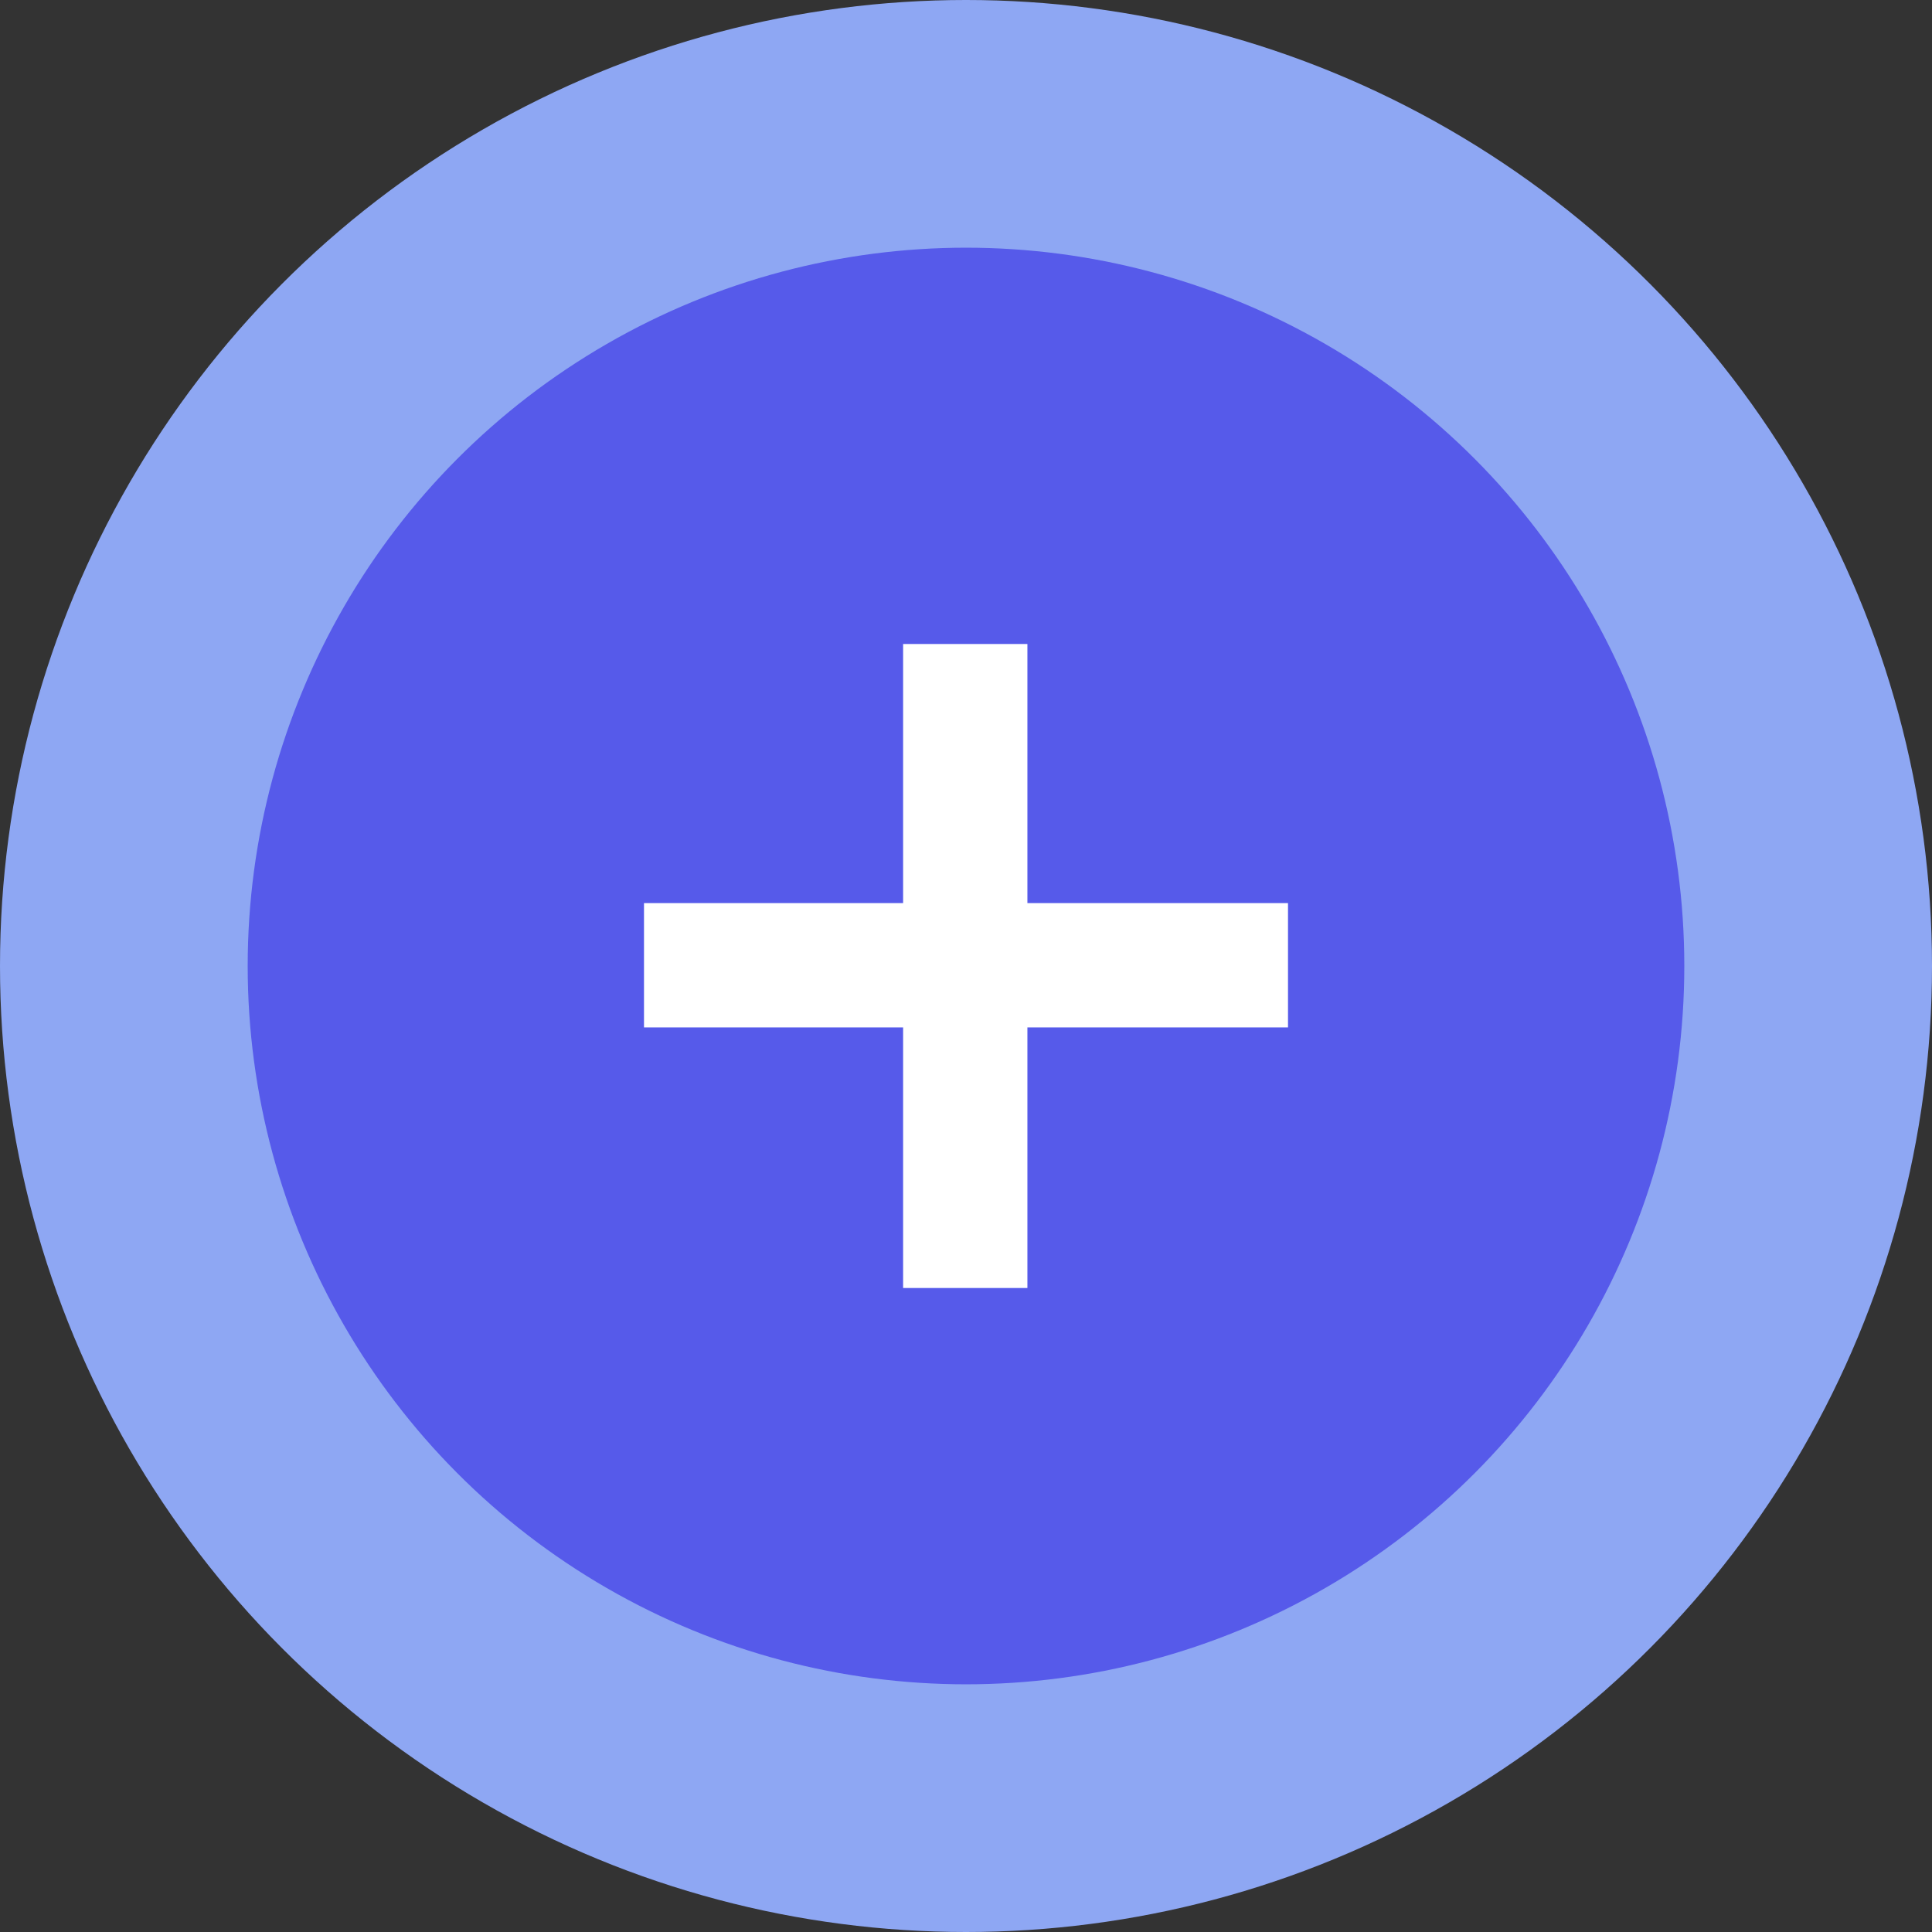
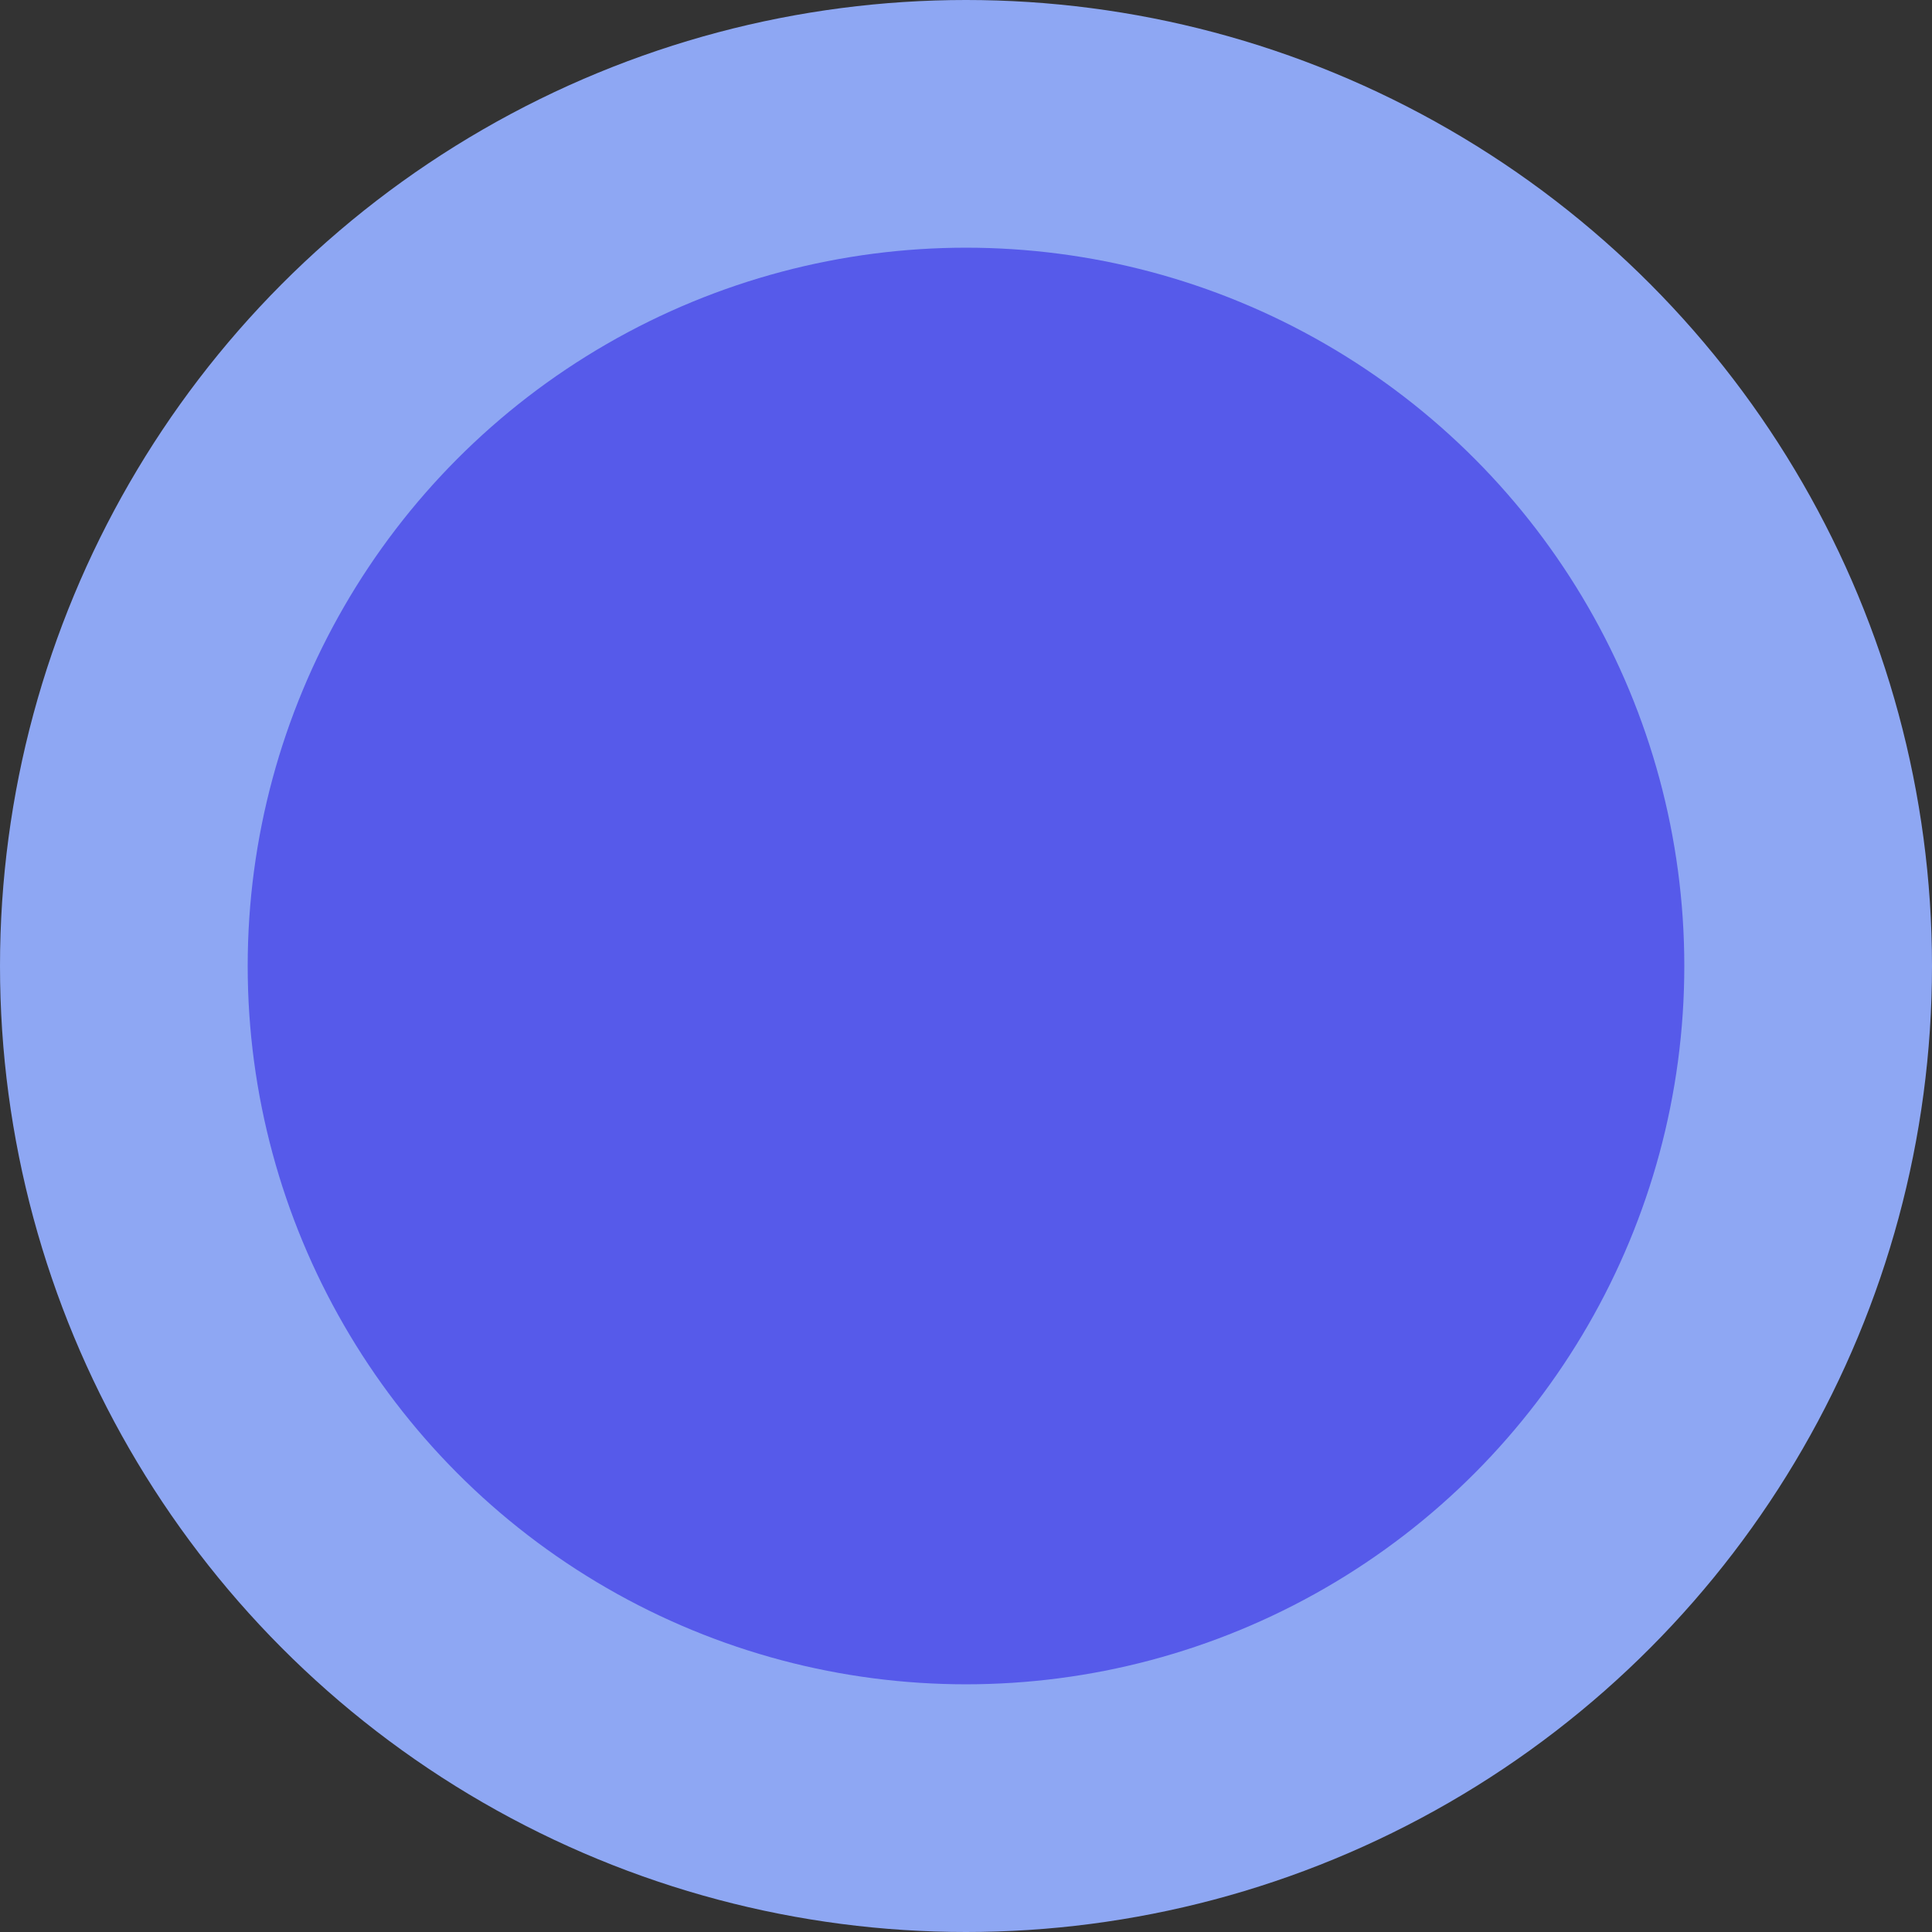
<svg xmlns="http://www.w3.org/2000/svg" width="78" height="78" viewBox="0 0 78 78" fill="none">
  <rect x="0" y="0" width="78" height="78" fill="#333333" stroke="none" />
  <circle cx="39" cy="39" r="39" fill="#8EA7F3" />
  <circle opacity="0.7" cx="39" cy="39" r="29" fill="#403AE7" />
-   <path d="M41.479 36.461H52V41.479H41.479V52H36.461V41.479H26V36.461H36.461V26H41.479V36.461Z" fill="white" />
</svg>